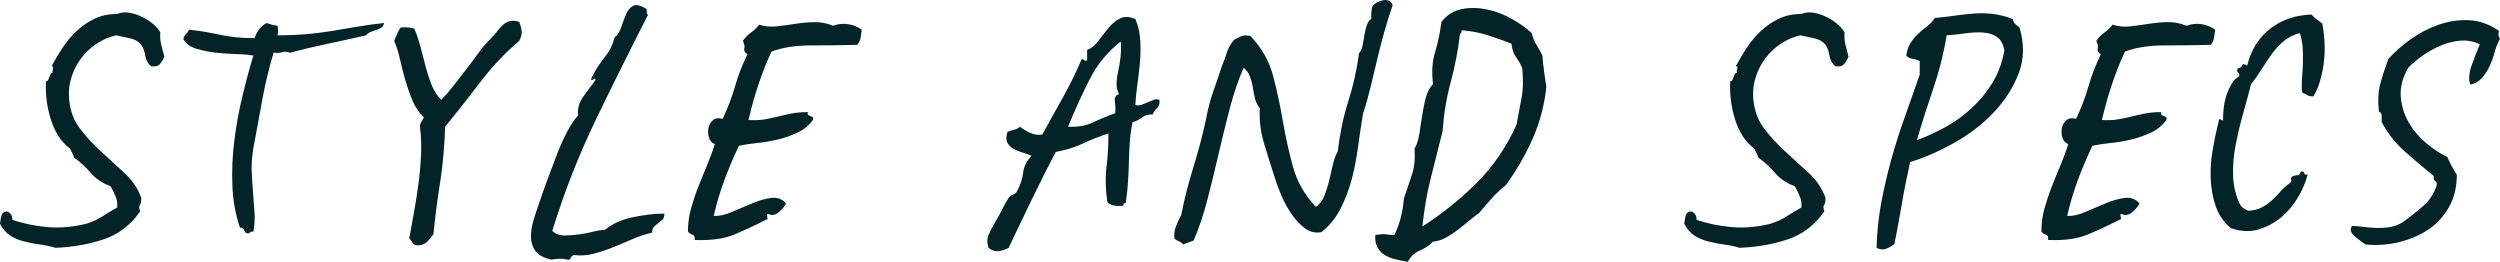
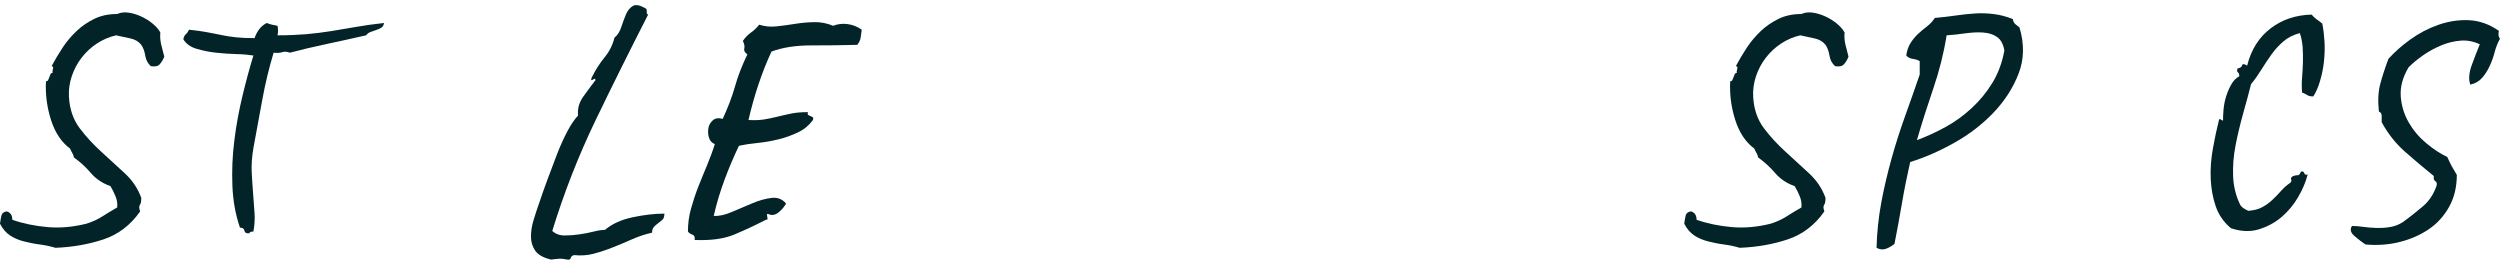
<svg xmlns="http://www.w3.org/2000/svg" id="Layer_1" data-name="Layer 1" version="1.1" viewBox="0 0 178.36 18.68">
  <defs>
    <style>
      .cls-1 {
        fill: #022429;
        stroke-width: 0px;
      }
    </style>
  </defs>
  <path class="cls-1" d="M11.72,4.04c-.08.21-.19.39-.32.54-.13.15-.35.19-.64.14-.21-.19-.35-.44-.4-.76-.05-.32-.15-.57-.28-.76-.19-.24-.45-.39-.78-.46-.33-.07-.67-.14-1.02-.22-.48.11-.93.3-1.36.58-.43.28-.79.62-1.1,1.02-.31.4-.54.84-.7,1.32-.16.48-.23.97-.2,1.48.05.88.31,1.62.76,2.22.45.6.97,1.16,1.54,1.68.57.52,1.13,1.03,1.68,1.54.55.51.94,1.09,1.18,1.76,0,.24-.03.41-.1.5-.07.09-.06.25.02.46-.69.99-1.57,1.65-2.62,2-1.05.35-2.19.55-3.42.6-.37-.11-.75-.19-1.14-.24-.39-.05-.76-.13-1.12-.22-.36-.09-.69-.23-.98-.42s-.53-.47-.72-.84c.03-.21.06-.41.1-.58.04-.17.17-.27.38-.3.27.08.4.28.4.6.77.27,1.61.44,2.5.52.89.08,1.82,0,2.78-.24.43-.13.81-.31,1.14-.52.33-.21.69-.43,1.06-.64.03-.27-.01-.53-.12-.8s-.23-.51-.36-.72c-.59-.21-1.05-.53-1.4-.94-.35-.41-.75-.78-1.2-1.1-.03-.13-.07-.24-.12-.32s-.11-.19-.16-.32c-.61-.45-1.07-1.13-1.36-2.04-.29-.91-.41-1.83-.36-2.76.08,0,.13-.03.16-.1.03-.07.05-.13.08-.2.03-.07.05-.13.08-.2.03-.07.08-.1.16-.1-.03-.05-.02-.15.02-.28.04-.13,0-.2-.1-.2.24-.45.51-.9.8-1.34.29-.44.63-.83,1-1.18.37-.35.79-.63,1.26-.86s1.01-.34,1.62-.34c.24-.11.51-.14.8-.1.29.04.59.13.88.26.29.13.57.3.82.5.25.2.45.42.58.66-.03.32,0,.61.06.86.07.25.14.54.22.86Z" />
  <path class="cls-1" d="M27.4,1.64c-.03.16-.09.27-.2.34-.11.07-.23.12-.36.16-.13.04-.27.09-.4.14s-.24.13-.32.24c-.93.21-1.87.42-2.82.62-.95.2-1.82.41-2.62.62-.21-.08-.39-.09-.54-.04-.15.05-.35.07-.62.04-.32,1.07-.59,2.17-.8,3.32-.21,1.15-.43,2.31-.64,3.48-.11.64-.15,1.23-.12,1.76.03.53.06,1.04.1,1.52s.07.93.1,1.36c.03.43,0,.87-.08,1.32-.19,0-.28.04-.28.12-.21.03-.33-.03-.36-.18s-.13-.22-.32-.22c-.32-.93-.5-1.93-.54-3s0-2.14.14-3.22c.13-1.08.33-2.14.58-3.18.25-1.04.51-2,.78-2.88-.32-.05-.72-.09-1.2-.1-.48-.01-.97-.05-1.46-.1-.49-.05-.96-.15-1.4-.28-.44-.13-.75-.36-.94-.68.03-.16.09-.28.18-.36.09-.08.17-.19.22-.32.51.05.94.11,1.3.18.36.07.7.13,1.02.2s.66.12,1.02.16c.36.04.81.06,1.34.06.19-.53.48-.89.88-1.08.11.05.23.09.36.12.13.03.27.05.4.08.05.24.05.47,0,.68.75,0,1.43-.03,2.04-.08.61-.05,1.21-.13,1.78-.22.57-.09,1.17-.19,1.78-.3s1.28-.2,2-.28Z" />
-   <path class="cls-1" d="M37.04,1.56c.11.27.17.5.18.7s-.05.42-.18.66c-1.01.85-1.93,1.83-2.76,2.92-.83,1.09-1.67,2.16-2.52,3.2-.05,1.44-.17,2.76-.36,3.96-.19,1.2-.35,2.44-.48,3.72-.13.16-.26.31-.38.46-.12.15-.29.25-.5.3-.29.05-.48.02-.56-.1s-.17-.25-.28-.38c.11-.59.22-1.21.34-1.88s.23-1.35.32-2.04c.09-.69.15-1.38.18-2.06.03-.68,0-1.34-.08-1.98,0-.13.03-.25.1-.34.07-.09.13-.21.18-.34-.35-.32-.62-.72-.82-1.2-.2-.48-.37-.98-.52-1.5-.15-.52-.27-1.02-.38-1.5-.11-.48-.24-.89-.4-1.24.08-.19.15-.36.22-.52.07-.16.15-.31.26-.44.37-.03.69,0,.96.08.19.45.34.91.46,1.38s.24.93.36,1.38c.12.45.26.88.42,1.28.16.4.39.75.68,1.04.27-.27.55-.59.84-.96.29-.37.59-.76.9-1.16.31-.4.61-.8.9-1.2.29-.4.6-.76.92-1.08.16-.16.31-.33.44-.5.13-.17.27-.33.42-.46.15-.13.31-.22.5-.26.19-.04.4-.02.64.06Z" />
  <path class="cls-1" d="M46.12.64c.03.08.03.16.02.24s.02.13.1.16c-1.28,2.51-2.53,5.01-3.74,7.52-1.21,2.51-2.25,5.15-3.1,7.92.24.21.53.32.88.32s.7-.03,1.06-.08c.36-.05.7-.12,1.02-.2.32-.08.59-.12.8-.12.51-.43,1.17-.73,1.98-.9.81-.17,1.57-.26,2.26-.26,0,.21-.05.36-.14.44s-.19.16-.3.24-.21.17-.3.26-.14.23-.14.42c-.48.11-.95.26-1.4.46-.45.2-.91.39-1.38.58-.47.19-.93.34-1.38.46-.45.12-.92.15-1.4.1-.13.03-.21.09-.24.2-.03.11-.11.15-.24.12-.24-.05-.44-.07-.6-.06s-.35.03-.56.06c-.56-.13-.94-.35-1.14-.64-.2-.29-.3-.63-.3-1s.06-.76.18-1.16c.12-.4.25-.79.38-1.16.19-.56.39-1.15.62-1.76.23-.61.45-1.21.68-1.8.23-.59.47-1.12.72-1.6.25-.48.51-.87.78-1.16-.05-.48.07-.93.38-1.36.31-.43.59-.81.86-1.16,0-.08-.02-.11-.06-.1s-.08.03-.12.06c-.04.03-.07.04-.1.04s-.03-.05,0-.16c.29-.59.61-1.08.94-1.48.33-.4.57-.87.7-1.4.21-.16.37-.41.48-.74.11-.33.22-.64.34-.92.12-.28.29-.48.5-.6.21-.12.53-.05.96.22Z" />
  <path class="cls-1" d="M61.48,2.12c-.03.21-.05.41-.08.58s-.11.34-.24.5c-1.09.03-2.19.04-3.3.04s-2.05.15-2.82.44c-.35.75-.65,1.52-.92,2.32-.27.8-.51,1.65-.72,2.56.43.03.8.01,1.12-.04.32-.05.64-.12.96-.2.32-.08.65-.15.98-.22.33-.07.73-.1,1.18-.1-.03.11-.02.17.02.2s.09.05.16.08c.07.03.12.05.16.08.04.03.05.09.02.2-.27.37-.62.67-1.06.88-.44.21-.91.38-1.4.5-.49.12-.99.21-1.5.26-.51.05-.95.12-1.32.2-.37.77-.71,1.57-1.02,2.4-.31.83-.57,1.69-.78,2.6.37.03.81-.07,1.3-.28s.98-.42,1.46-.62c.48-.2.93-.33,1.36-.38.43-.05.77.08,1.04.4-.11.21-.28.42-.52.62-.24.2-.48.25-.72.14-.08-.03-.12-.02-.12.02s0,.09.02.16c.01.07.02.12.02.16s-.04.06-.12.06c-.72.37-1.46.72-2.22,1.04s-1.71.45-2.86.4c.03-.21-.03-.34-.16-.38s-.24-.11-.32-.22c0-.56.07-1.11.22-1.64.15-.53.32-1.05.52-1.56.2-.51.41-1.01.62-1.52.21-.51.4-1.01.56-1.52-.21-.08-.35-.23-.42-.46-.07-.23-.08-.45-.04-.68.04-.23.15-.41.32-.56.17-.15.41-.18.7-.1.37-.8.67-1.57.88-2.32.21-.75.51-1.51.88-2.28-.19-.13-.26-.27-.22-.42s0-.33-.1-.54c.16-.24.35-.44.58-.6.23-.16.42-.35.58-.56.4.13.82.17,1.26.12.44-.05.88-.11,1.32-.18.44-.07.89-.11,1.34-.12.45-.01.91.07,1.36.26.32-.13.67-.17,1.04-.12.37.05.71.19,1,.4Z" />
-   <path class="cls-1" d="M81,1.36c.19.43.3.89.34,1.4.04.51.04,1.02,0,1.54-.04.52-.1,1.05-.18,1.6-.08.55-.13,1.07-.16,1.58.13.05.27.05.42,0,.15-.05.3-.11.46-.18.16-.07.31-.13.44-.18s.27-.05.4,0c.03.27-.03.46-.16.58-.13.12-.24.27-.32.46-.32,0-.57.07-.76.22s-.41.26-.68.34c-.11.53-.17,1.03-.2,1.48s-.05.9-.06,1.34c-.01.44-.03.9-.06,1.38-.03.48-.08,1-.16,1.56-.08,0-.13.02-.14.06-.01.04-.03.09-.06.14-.59.05-.96-.04-1.12-.28-.13-.91-.15-1.73-.06-2.46.09-.73.14-1.54.14-2.42-.64.21-1.25.45-1.82.72-.57.27-1.22.47-1.94.6-.59,1.12-1.15,2.25-1.7,3.38-.55,1.13-1.1,2.29-1.66,3.46-.24.13-.48.21-.72.24-.24.03-.48-.05-.72-.24-.11-.37-.1-.69.02-.96s.27-.56.46-.88c.21-.35.39-.67.54-.98.15-.31.29-.55.42-.74.08-.11.19-.19.32-.24.13-.05.23-.13.28-.24.24-.45.39-.9.44-1.34.05-.44.25-.83.6-1.18-.16-.08-.36-.15-.6-.22-.24-.07-.46-.15-.66-.26-.2-.11-.35-.25-.46-.44-.11-.19-.11-.45,0-.8.13-.05.29-.1.46-.14.17-.04.31-.11.42-.22.21.16.46.31.74.44.28.13.57.17.86.12.53-.96,1.04-1.87,1.52-2.74.48-.87.91-1.74,1.28-2.62.08-.03.14-.01.18.04s.11.07.22.04v-.76c.29-.11.55-.31.78-.62.23-.31.47-.61.72-.92.25-.31.53-.54.84-.7.31-.16.67-.15,1.1.04ZM76.2,9.04c.69.03,1.28-.07,1.76-.3.48-.23,1.01-.45,1.6-.66.03-.27.02-.55-.02-.84-.04-.29.06-.47.3-.52-.13-.24-.19-.5-.18-.78.01-.28.05-.57.12-.88.07-.31.12-.63.16-.98s.05-.72.02-1.12c-.93.72-1.67,1.62-2.22,2.7s-1.06,2.21-1.54,3.38Z" />
-   <path class="cls-1" d="M99.36.36c-.21.61-.41,1.25-.6,1.92-.19.67-.36,1.34-.52,2.02s-.32,1.35-.48,2-.33,1.26-.52,1.82c-.13.8-.25,1.61-.36,2.42-.11.81-.26,1.59-.46,2.32-.2.73-.47,1.42-.8,2.06-.33.64-.78,1.19-1.34,1.64-.43.08-.81,0-1.16-.26-.35-.25-.66-.58-.94-.98-.28-.4-.52-.83-.72-1.28-.2-.45-.35-.85-.46-1.2-.29-.91-.57-1.78-.82-2.62-.25-.84-.35-1.67-.3-2.5-.16-.19-.27-.41-.34-.68s-.12-.53-.16-.8-.11-.53-.2-.78c-.09-.25-.25-.46-.46-.62-.4.93-.73,1.92-1,2.96-.27,1.04-.53,2.1-.78,3.18-.25,1.08-.51,2.15-.78,3.2-.27,1.05-.6,2.05-1,2.98-.13.05-.26.1-.38.14s-.25.09-.38.14c-.08-.11-.17-.18-.28-.22s-.21-.1-.32-.18c-.05-.29-.02-.59.1-.9.12-.31.25-.58.38-.82.19-1.01.47-2.12.84-3.32s.68-2.36.92-3.48c.13-.72.3-1.37.5-1.94.2-.57.41-1.18.62-1.82.16-.4.29-.75.38-1.04.09-.29.26-.59.5-.88l.48-.24c.16-.08.39-.09.68-.04.8.83,1.34,1.77,1.62,2.82.28,1.05.51,2.13.7,3.24s.43,2.19.72,3.26c.29,1.07.84,2.03,1.64,2.88.27-.19.47-.45.6-.78.13-.33.25-.69.34-1.06.09-.37.18-.75.26-1.12.08-.37.2-.71.36-1,.16-1.31.41-2.51.76-3.6s.6-2.23.76-3.4c.13-.16.22-.35.26-.58s.08-.46.12-.7c.04-.24.09-.47.16-.68.07-.21.18-.39.34-.52-.03-.32,0-.61.08-.88.16-.21.41-.35.74-.42.33-.07.57.05.7.34Z" />
-   <path class="cls-1" d="M100.44,18.68c-.29-.05-.59-.11-.88-.18s-.55-.17-.76-.3c-.21-.13-.39-.31-.52-.54-.13-.23-.19-.53-.16-.9.37-.05.63-.07.78-.04.15.03.34.04.58.04.37-.75.6-1.61.68-2.6.19-.56.37-1.11.56-1.66s.25-1.18.2-1.9c.16-.27.27-.61.34-1.04.07-.43.13-.86.2-1.3.07-.44.15-.87.26-1.28.11-.41.28-.74.52-.98-.11-.85-.06-1.61.14-2.26s.35-1.38.46-2.18c.4-.51.89-.81,1.48-.92.59-.11,1.19-.09,1.8.04.61.13,1.2.36,1.76.68.56.32,1.03.65,1.4,1,.08.32.19.6.34.84.15.24.29.49.42.76.03.4.07.78.12,1.14.05.36.11.73.16,1.1-.13,1.28-.45,2.5-.96,3.66-.51,1.16-1.15,2.27-1.92,3.34-.37.29-.71.61-1.02.96-.31.35-.61.69-.9,1.04-.27.19-.53.39-.8.62s-.53.44-.8.64c-.27.2-.54.37-.82.52-.28.15-.57.23-.86.26-.27.27-.59.48-.96.64s-.65.43-.84.8ZM104.16,2.44c-.13,1.12-.35,2.26-.66,3.42-.31,1.16-.5,2.33-.58,3.5-.29,1.17-.57,2.29-.84,3.34-.27,1.05-.47,2.21-.6,3.46,1.44-.93,2.74-1.98,3.9-3.14s2.1-2.54,2.82-4.14c.13-.72.25-1.37.36-1.94.11-.57.12-1.27.04-2.1-.13-.29-.29-.56-.46-.8-.17-.24-.27-.55-.3-.92-.48-.19-1.02-.38-1.62-.58-.6-.2-1.25-.33-1.94-.38,0,.11-.04.2-.12.28Z" />
  <path class="cls-1" d="M131.88,4.04c-.08.21-.19.39-.32.54-.13.15-.35.19-.64.14-.21-.19-.35-.44-.4-.76-.05-.32-.15-.57-.28-.76-.19-.24-.45-.39-.78-.46-.33-.07-.67-.14-1.02-.22-.48.11-.93.3-1.36.58-.43.28-.79.62-1.1,1.02-.31.4-.54.84-.7,1.32-.16.48-.23.97-.2,1.48.05.88.31,1.62.76,2.22.45.6.97,1.16,1.54,1.68.57.52,1.13,1.03,1.68,1.54.55.51.94,1.09,1.18,1.76,0,.24-.03.41-.1.5-.07.09-.06.25.02.46-.69.99-1.57,1.65-2.62,2-1.05.35-2.19.55-3.42.6-.37-.11-.75-.19-1.14-.24-.39-.05-.76-.13-1.12-.22-.36-.09-.69-.23-.98-.42s-.53-.47-.72-.84c.03-.21.06-.41.1-.58.04-.17.17-.27.38-.3.27.08.4.28.4.6.77.27,1.61.44,2.5.52.89.08,1.82,0,2.78-.24.43-.13.81-.31,1.14-.52.33-.21.69-.43,1.06-.64.03-.27-.01-.53-.12-.8s-.23-.51-.36-.72c-.59-.21-1.05-.53-1.4-.94-.35-.41-.75-.78-1.2-1.1-.03-.13-.07-.24-.12-.32s-.11-.19-.16-.32c-.61-.45-1.07-1.13-1.36-2.04-.29-.91-.41-1.83-.36-2.76.08,0,.13-.03.16-.1.03-.07.05-.13.08-.2.03-.07.05-.13.08-.2.03-.07.08-.1.16-.1-.03-.05-.02-.15.02-.28.04-.13,0-.2-.1-.2.24-.45.51-.9.8-1.34.29-.44.63-.83,1-1.18.37-.35.79-.63,1.26-.86s1.01-.34,1.62-.34c.24-.11.51-.14.8-.1.29.04.59.13.88.26.29.13.57.3.82.5.25.2.45.42.58.66-.03.32,0,.61.06.86.07.25.14.54.22.86Z" />
  <path class="cls-1" d="M136.28,11.56c-.21.93-.41,1.9-.58,2.9-.17,1-.35,1.98-.54,2.94-.16.13-.35.25-.58.34s-.46.07-.7-.06c.03-1.09.14-2.17.34-3.24.2-1.07.45-2.12.74-3.16.29-1.04.62-2.06.98-3.06s.7-1.97,1.02-2.9v-.96c-.13-.08-.3-.13-.5-.16-.2-.03-.35-.11-.46-.24.05-.35.15-.64.3-.88.15-.24.32-.45.52-.64.2-.19.41-.37.64-.54.23-.17.42-.38.58-.62.56-.05,1.07-.11,1.54-.18.47-.07.91-.11,1.34-.14s.86-.01,1.3.04c.44.05.9.17,1.38.36.03.16.09.28.18.36.09.08.19.16.3.24.35,1.17.33,2.27-.06,3.28-.39,1.01-.98,1.94-1.78,2.78s-1.73,1.56-2.8,2.16c-1.07.6-2.12,1.06-3.16,1.38ZM143,3.6c-.08-.45-.25-.77-.52-.96-.27-.19-.6-.29-1-.32-.4-.03-.83,0-1.28.06-.45.07-.89.11-1.32.14-.21,1.31-.53,2.56-.94,3.76-.41,1.2-.81,2.44-1.18,3.72.72-.27,1.41-.59,2.08-.96.67-.37,1.28-.82,1.84-1.34.56-.52,1.05-1.11,1.46-1.78.41-.67.7-1.44.86-2.32Z" />
-   <path class="cls-1" d="M158.04,2.12c-.03.21-.05.41-.08.58s-.11.34-.24.5c-1.09.03-2.19.04-3.3.04s-2.05.15-2.82.44c-.35.75-.65,1.52-.92,2.32-.27.8-.51,1.65-.72,2.56.43.03.8.01,1.12-.04.32-.05.64-.12.96-.2.32-.08.65-.15.98-.22.33-.07.73-.1,1.18-.1-.03.11-.02.17.02.2s.09.05.16.08c.07.03.12.05.16.08.04.03.05.09.02.2-.27.37-.62.67-1.06.88-.44.21-.91.38-1.4.5-.49.12-.99.21-1.5.26-.51.05-.95.12-1.32.2-.37.77-.71,1.57-1.02,2.4-.31.83-.57,1.69-.78,2.6.37.03.81-.07,1.3-.28s.98-.42,1.46-.62c.48-.2.93-.33,1.36-.38.43-.05.77.08,1.04.4-.11.21-.28.42-.52.62-.24.2-.48.25-.72.14-.08-.03-.12-.02-.12.02s0,.09.02.16c.01.07.02.12.02.16s-.04.06-.12.06c-.72.37-1.46.72-2.22,1.04s-1.71.45-2.86.4c.03-.21-.03-.34-.16-.38s-.24-.11-.32-.22c0-.56.07-1.11.22-1.64.15-.53.32-1.05.52-1.56.2-.51.41-1.01.62-1.52.21-.51.4-1.01.56-1.52-.21-.08-.35-.23-.42-.46-.07-.23-.08-.45-.04-.68.04-.23.15-.41.32-.56.17-.15.41-.18.7-.1.37-.8.67-1.57.88-2.32.21-.75.51-1.51.88-2.28-.19-.13-.26-.27-.22-.42s0-.33-.1-.54c.16-.24.35-.44.58-.6.23-.16.42-.35.58-.56.4.13.82.17,1.26.12.44-.05.88-.11,1.32-.18.44-.07.89-.11,1.34-.12.45-.01.91.07,1.36.26.32-.13.67-.17,1.04-.12.37.05.71.19,1,.4Z" />
  <path class="cls-1" d="M165.04,6.88c-.19,0-.33-.03-.44-.1-.11-.07-.23-.13-.36-.18-.03-.35-.03-.71,0-1.08.03-.37.05-.74.06-1.1.01-.36,0-.71-.02-1.06-.03-.35-.09-.68-.2-1-.48.13-.87.33-1.18.6s-.59.57-.84.92c-.25.35-.49.71-.72,1.08-.23.37-.47.72-.74,1.04-.16.64-.35,1.33-.56,2.08-.21.75-.39,1.5-.54,2.26s-.21,1.51-.18,2.24.2,1.42.52,2.06c.08.11.17.19.26.24.09.05.19.11.3.16.4-.03.73-.11,1-.26s.51-.32.72-.52.42-.41.62-.64.42-.42.66-.58c.08-.08.1-.16.06-.24-.04-.08,0-.16.14-.24.16-.05.27-.07.34-.06s.14-.07.22-.26c.13-.03.21.01.24.12.03.11.11.13.24.08-.13.53-.36,1.07-.68,1.62-.32.55-.71,1.02-1.18,1.42-.47.4-1.01.69-1.62.88-.61.19-1.28.16-2-.08-.51-.43-.87-.95-1.08-1.56-.21-.61-.33-1.27-.36-1.98-.03-.71.03-1.43.16-2.16.13-.73.28-1.42.44-2.06.05-.03.1-.02.14.02.04.04.09.06.14.06,0-.24.01-.51.04-.82.03-.31.09-.61.18-.9.09-.29.21-.57.36-.84.15-.27.34-.47.58-.6,0-.13-.03-.23-.1-.28s-.07-.15-.02-.28c.19-.03.29-.1.32-.22s.15-.11.36.02c.29-1.15.85-2.03,1.68-2.66.83-.63,1.8-.95,2.92-.98.11.13.23.25.36.34.13.09.27.19.4.3.08.37.13.8.16,1.28.03.48.01.96-.04,1.44-.05.48-.15.94-.28,1.38-.13.44-.29.81-.48,1.1Z" />
  <path class="cls-1" d="M176.24,6.04c-.13-.37-.1-.83.1-1.38s.39-1.05.58-1.5c-.45-.21-.91-.3-1.38-.26-.47.04-.93.15-1.38.34-.45.19-.88.42-1.28.7-.4.28-.75.57-1.04.86-.43.72-.61,1.41-.56,2.08.05.67.24,1.28.56,1.84.32.56.73,1.05,1.24,1.48.51.43,1.01.76,1.52,1,.11.24.21.46.32.66.11.2.23.41.36.62,0,.85-.18,1.61-.54,2.26-.36.65-.84,1.19-1.44,1.6-.6.41-1.29.72-2.08.92s-1.61.26-2.46.18c-.24-.16-.5-.36-.78-.6-.28-.24-.34-.48-.18-.72.21,0,.47.02.76.06.29.04.61.07.94.08.33.01.67,0,1-.06.33-.05.65-.17.94-.36.51-.37.98-.75,1.42-1.12.44-.37.77-.87.98-1.48.03-.16,0-.27-.1-.32-.09-.05-.13-.17-.1-.36-.69-.56-1.37-1.13-2.04-1.72-.67-.59-1.23-1.29-1.68-2.12v-.46c0-.15-.07-.25-.2-.3-.08-.77-.05-1.43.1-1.98.15-.55.34-1.14.58-1.78.43-.48.95-.94,1.56-1.38.61-.44,1.27-.79,1.98-1.04.71-.25,1.43-.37,2.18-.34.75.03,1.47.28,2.16.76-.05.27-.03.45.08.56-.16.29-.29.61-.38.96-.09.35-.21.68-.36,1-.15.32-.33.6-.54.84-.21.24-.49.4-.84.48Z" />
</svg>